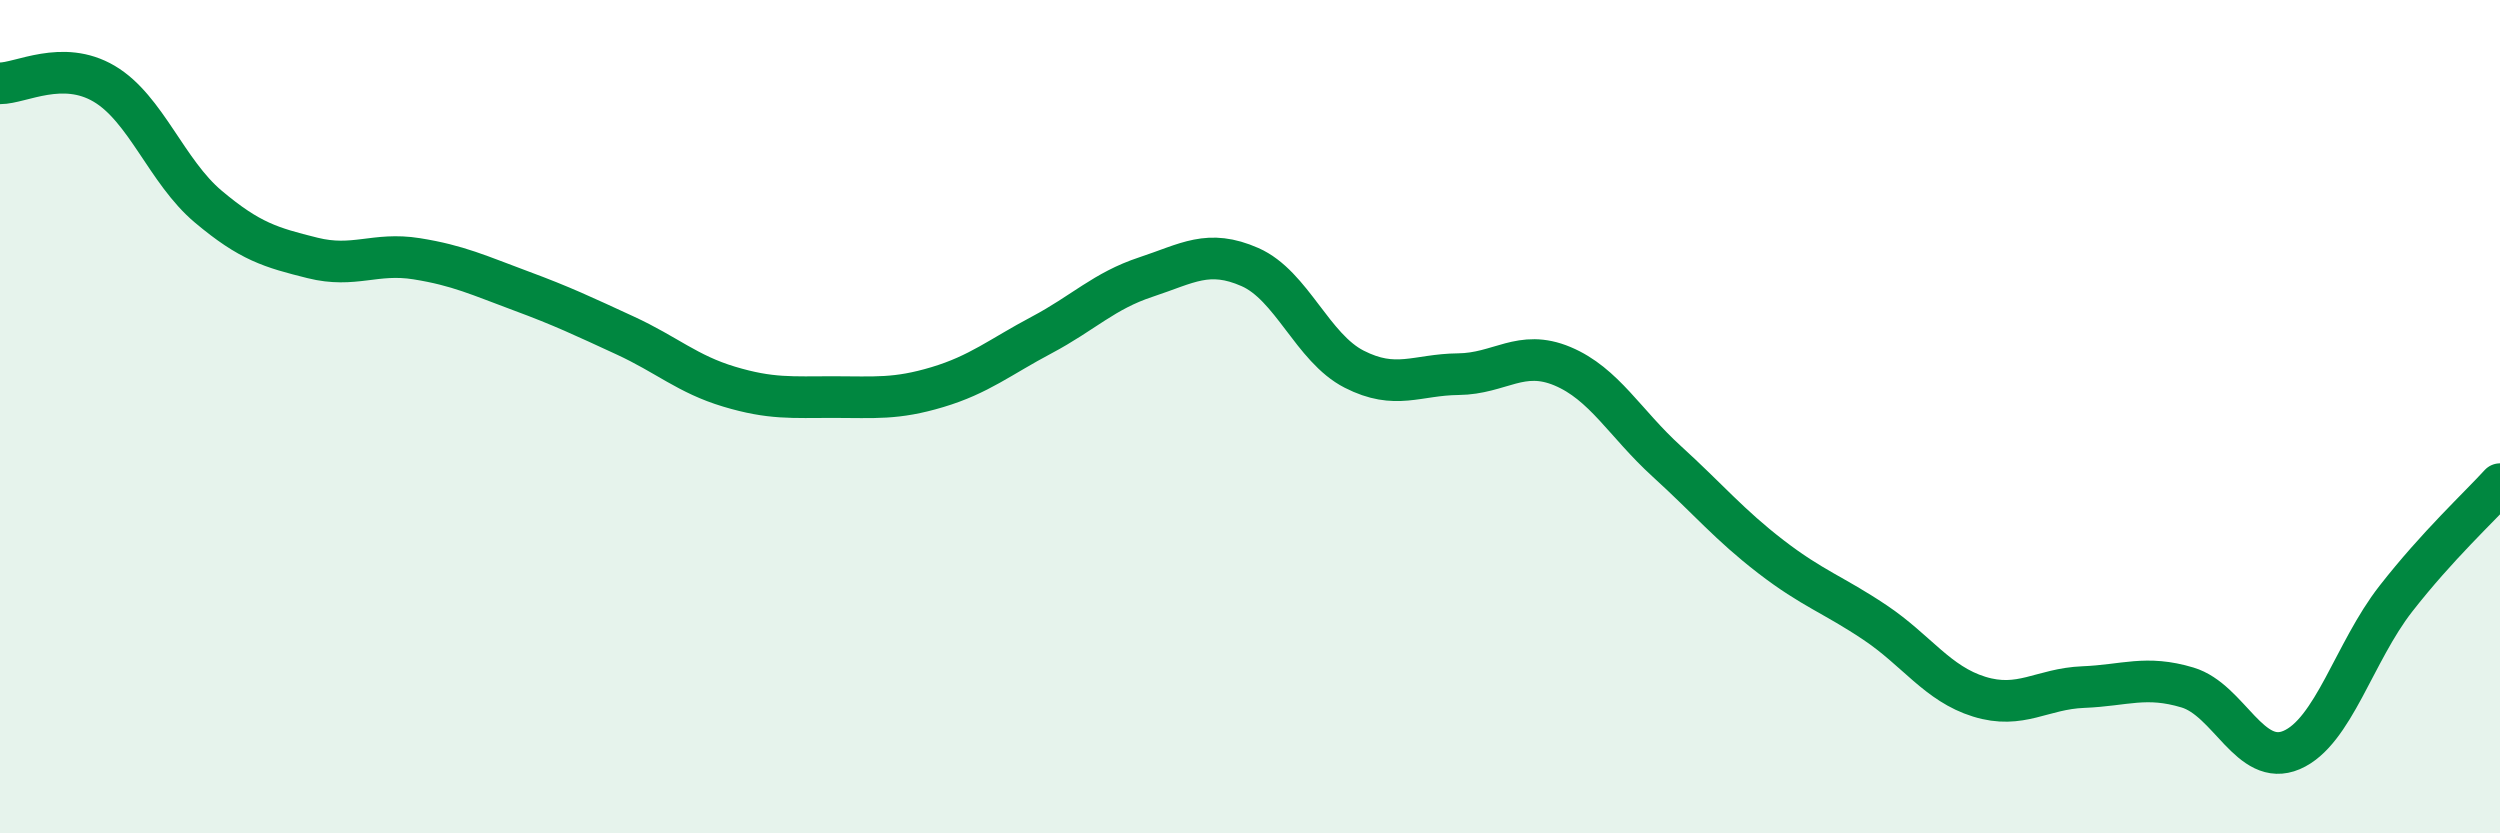
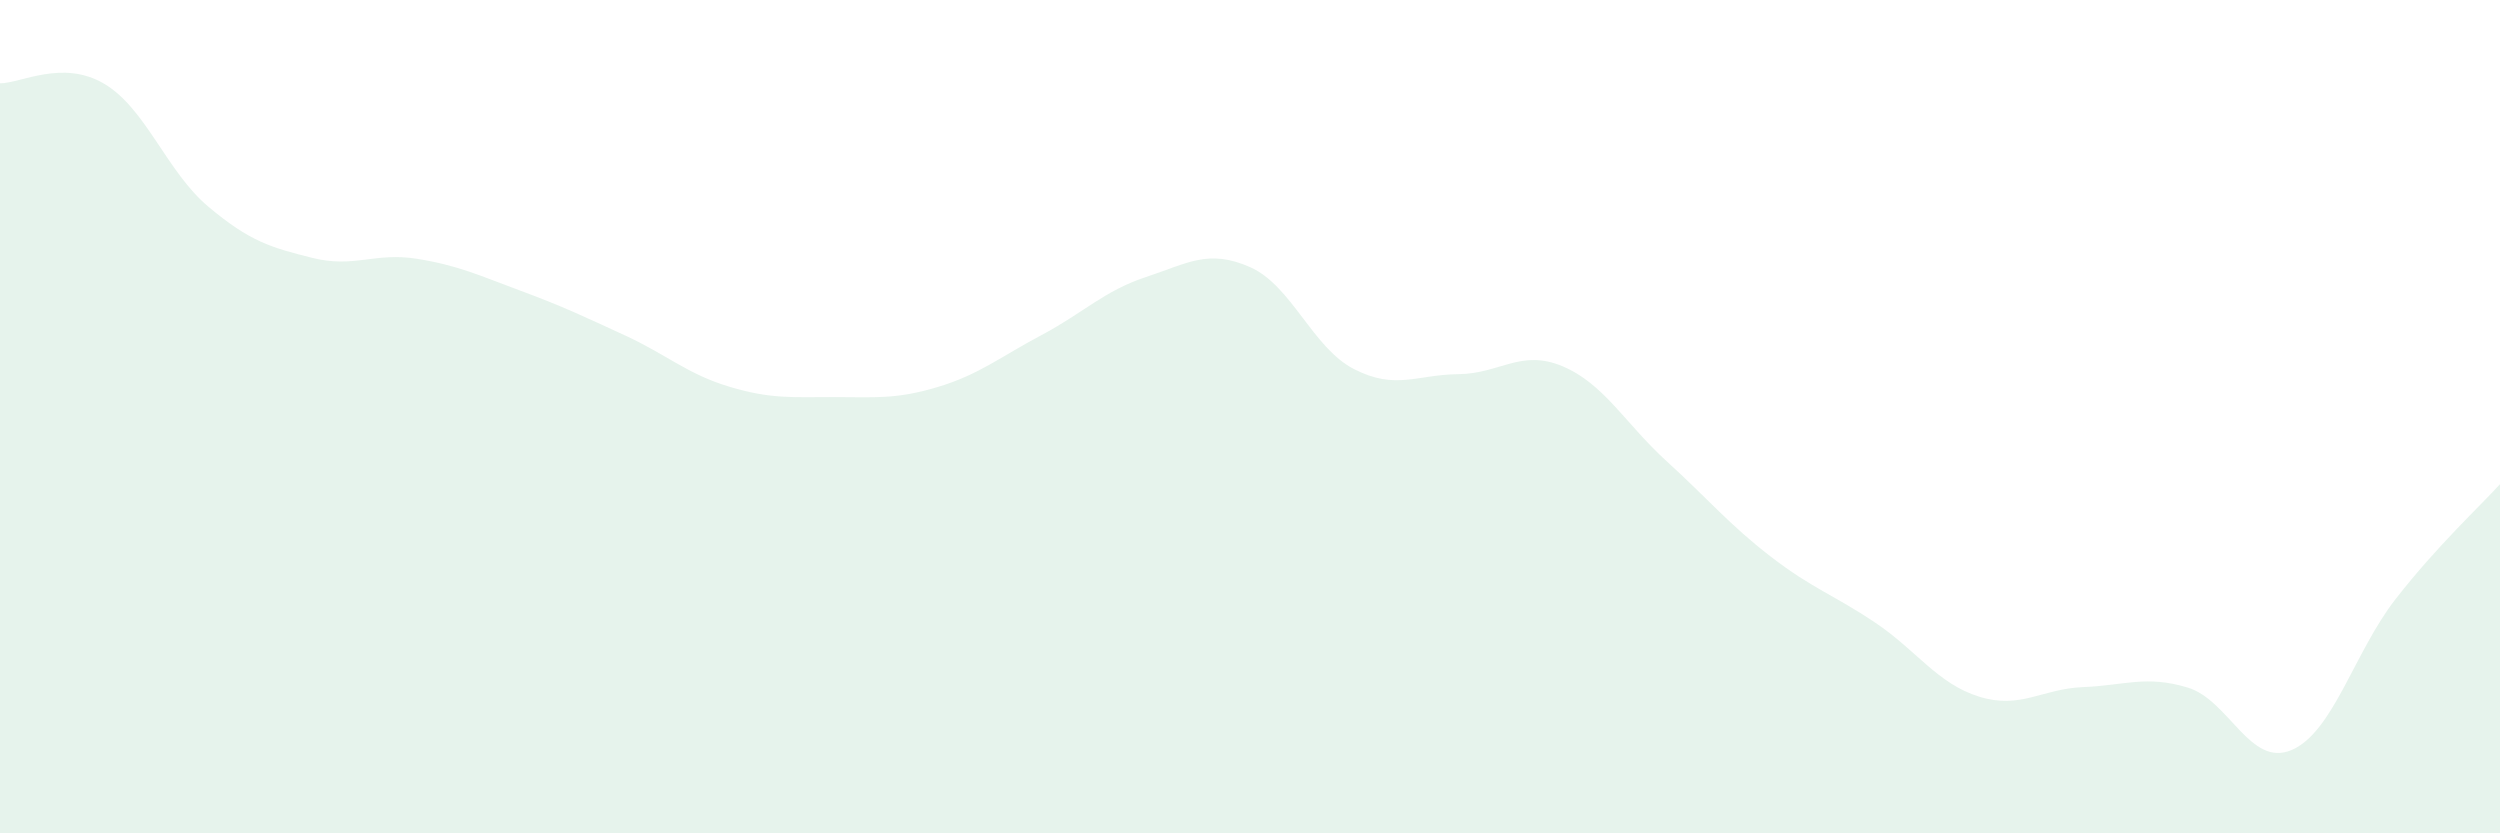
<svg xmlns="http://www.w3.org/2000/svg" width="60" height="20" viewBox="0 0 60 20">
  <path d="M 0,2 C 0.5,2 1.5,1.42 2.5,2.01 C 3.5,2.6 4,4.12 5,4.96 C 6,5.8 6.5,5.94 7.5,6.19 C 8.5,6.44 9,6.05 10,6.21 C 11,6.37 11.5,6.61 12.5,6.98 C 13.5,7.35 14,7.59 15,8.05 C 16,8.51 16.5,8.98 17.5,9.28 C 18.5,9.58 19,9.53 20,9.53 C 21,9.53 21.5,9.59 22.5,9.29 C 23.5,8.99 24,8.57 25,8.04 C 26,7.51 26.5,6.98 27.5,6.65 C 28.5,6.32 29,5.97 30,6.41 C 31,6.85 31.5,8.35 32.5,8.86 C 33.5,9.37 34,8.99 35,8.98 C 36,8.97 36.5,8.37 37.5,8.79 C 38.5,9.21 39,10.16 40,11.07 C 41,11.98 41.5,12.59 42.5,13.36 C 43.5,14.13 44,14.27 45,14.94 C 46,15.61 46.5,16.41 47.5,16.72 C 48.5,17.03 49,16.53 50,16.49 C 51,16.45 51.5,16.2 52.5,16.5 C 53.5,16.8 54,18.43 55,18 C 56,17.57 56.5,15.65 57.5,14.37 C 58.5,13.09 59.5,12.17 60,11.62L60 20L0 20Z" fill="#008740" opacity="0.1" stroke-linecap="round" stroke-linejoin="round" />
-   <path d="M 0,2 C 0.5,2 1.5,1.42 2.5,2.01 C 3.5,2.6 4,4.12 5,4.96 C 6,5.8 6.5,5.94 7.5,6.19 C 8.5,6.44 9,6.05 10,6.21 C 11,6.37 11.5,6.61 12.5,6.98 C 13.5,7.35 14,7.59 15,8.05 C 16,8.51 16.5,8.98 17.5,9.28 C 18.5,9.58 19,9.53 20,9.53 C 21,9.53 21.5,9.59 22.5,9.29 C 23.5,8.99 24,8.57 25,8.04 C 26,7.51 26.5,6.98 27.5,6.65 C 28.5,6.32 29,5.97 30,6.41 C 31,6.85 31.5,8.35 32.5,8.86 C 33.5,9.37 34,8.99 35,8.98 C 36,8.97 36.5,8.37 37.5,8.79 C 38.5,9.21 39,10.16 40,11.07 C 41,11.98 41.5,12.59 42.5,13.36 C 43.5,14.13 44,14.27 45,14.94 C 46,15.61 46.5,16.41 47.5,16.72 C 48.5,17.03 49,16.53 50,16.49 C 51,16.45 51.5,16.2 52.5,16.5 C 53.5,16.8 54,18.43 55,18 C 56,17.57 56.5,15.65 57.5,14.37 C 58.5,13.09 59.5,12.17 60,11.62" stroke="#008740" stroke-width="1" fill="none" stroke-linecap="round" stroke-linejoin="round" />
</svg>